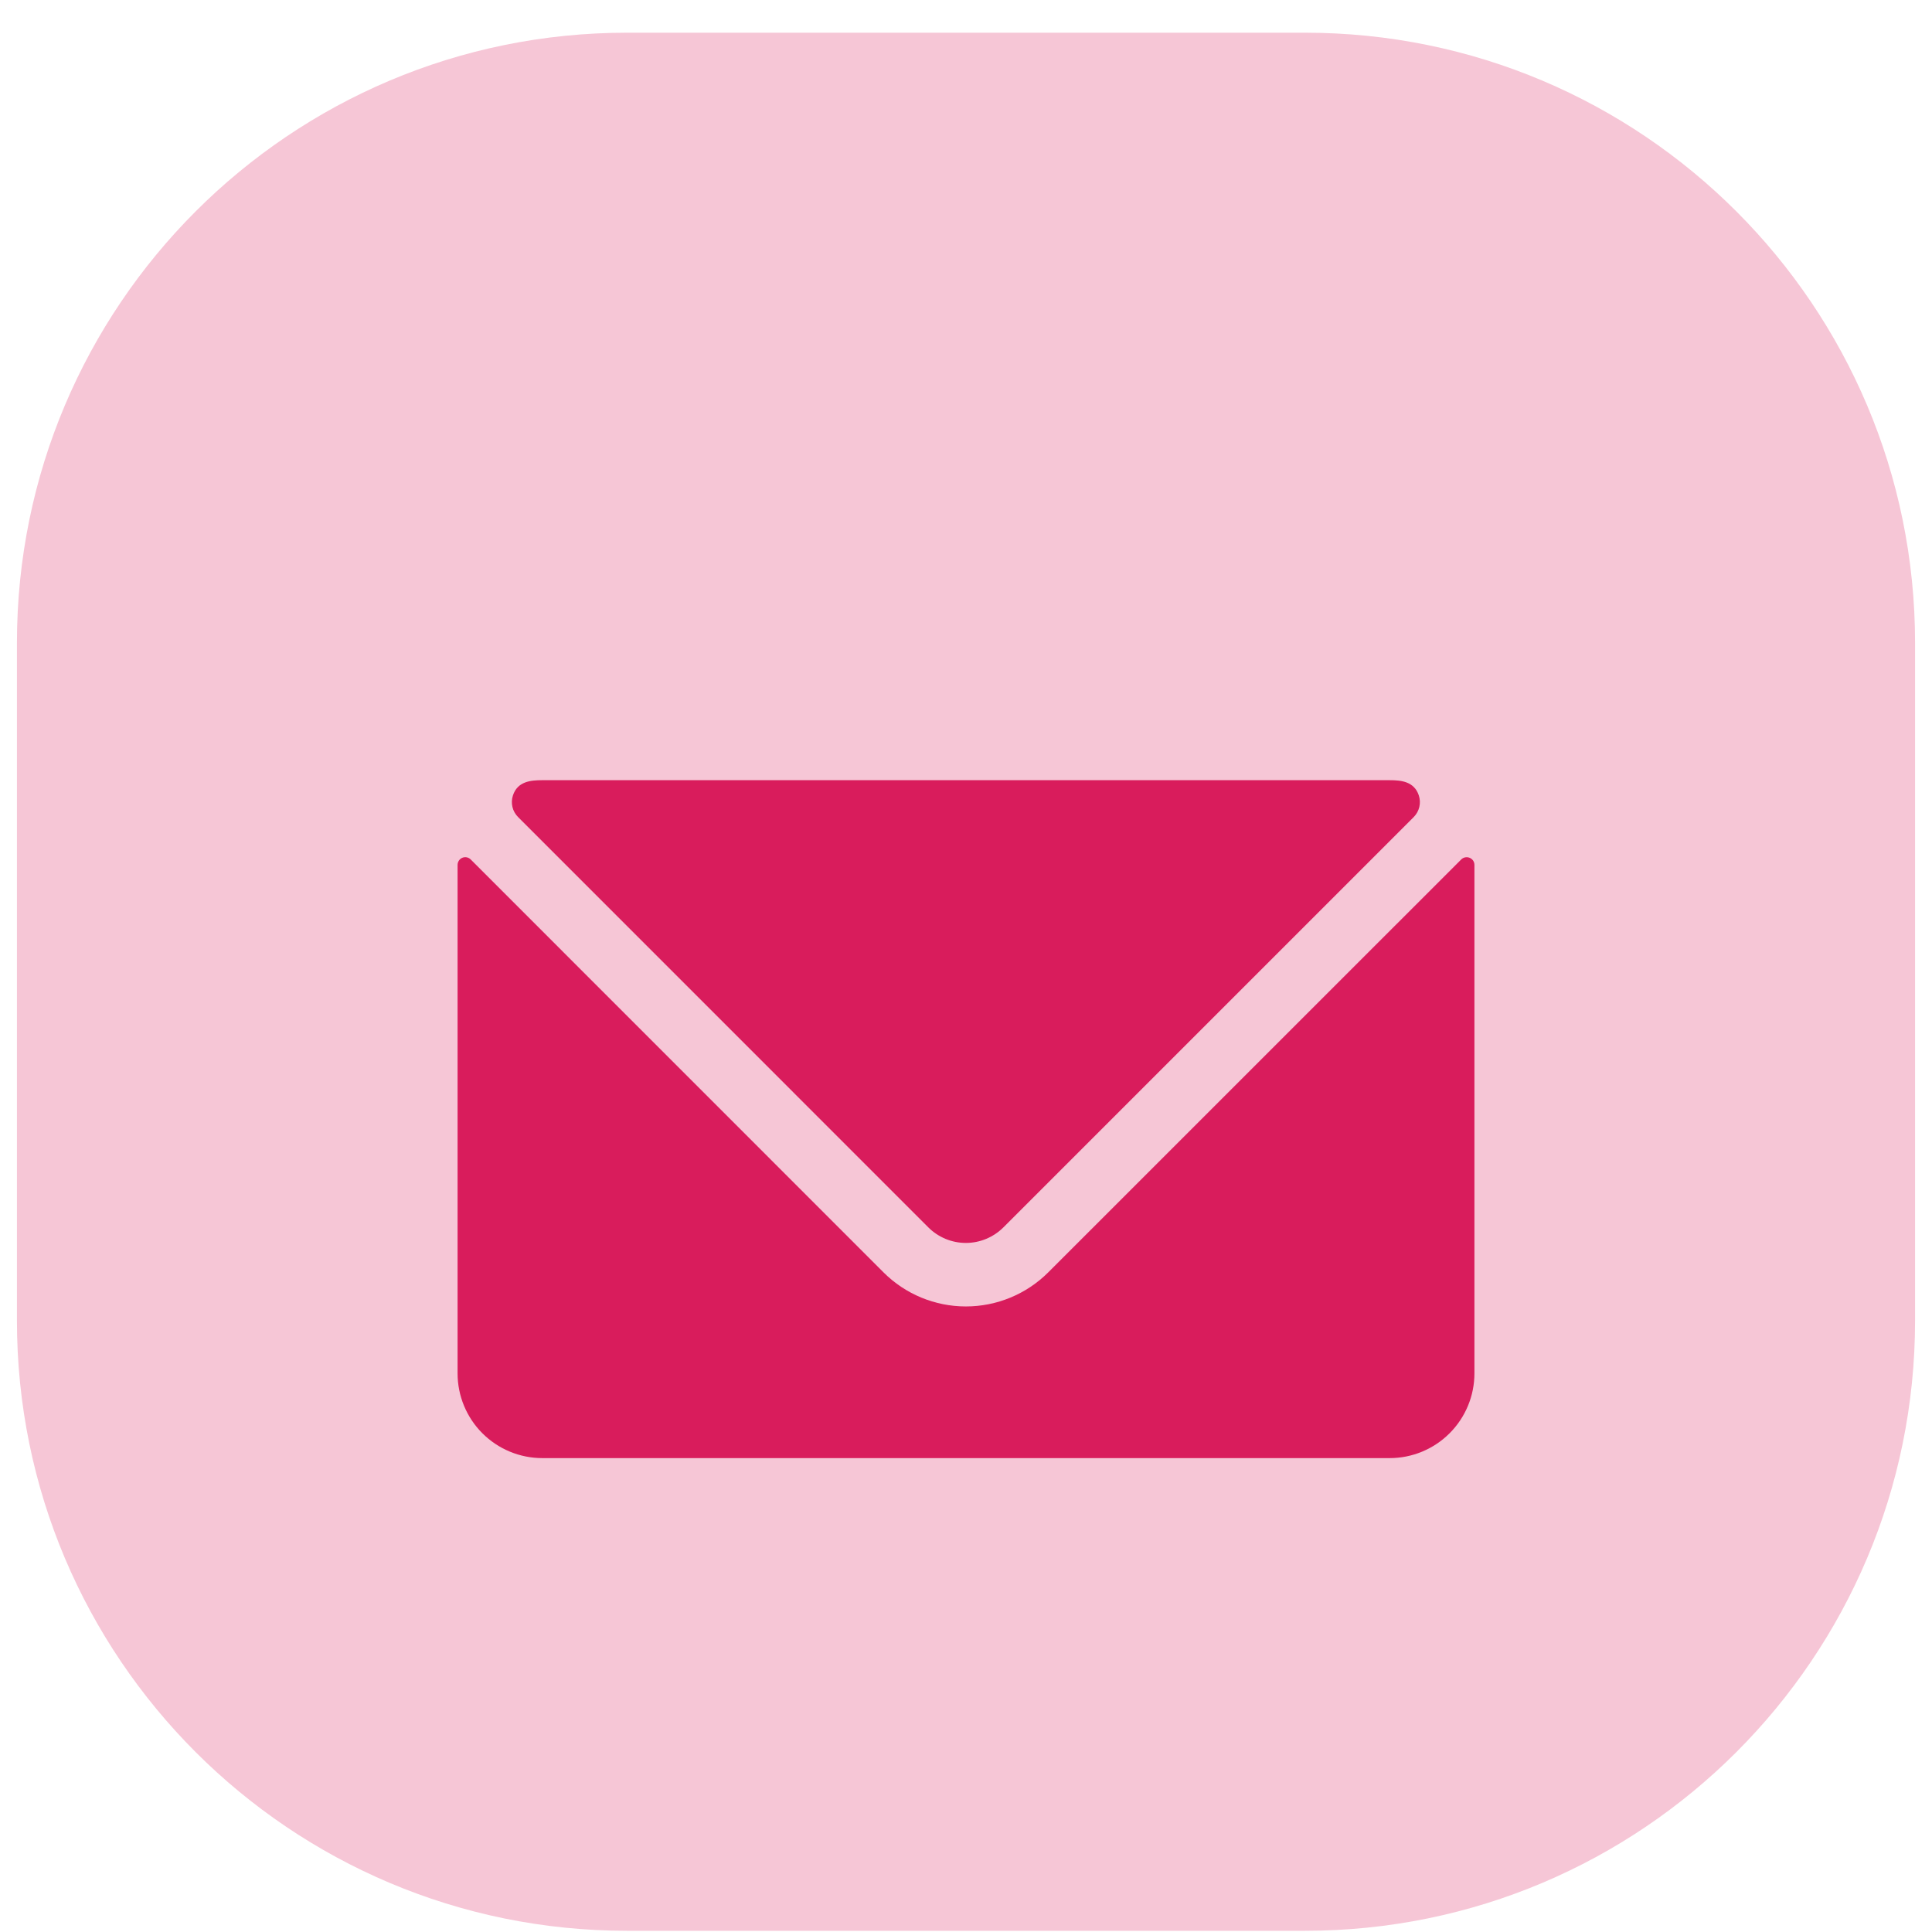
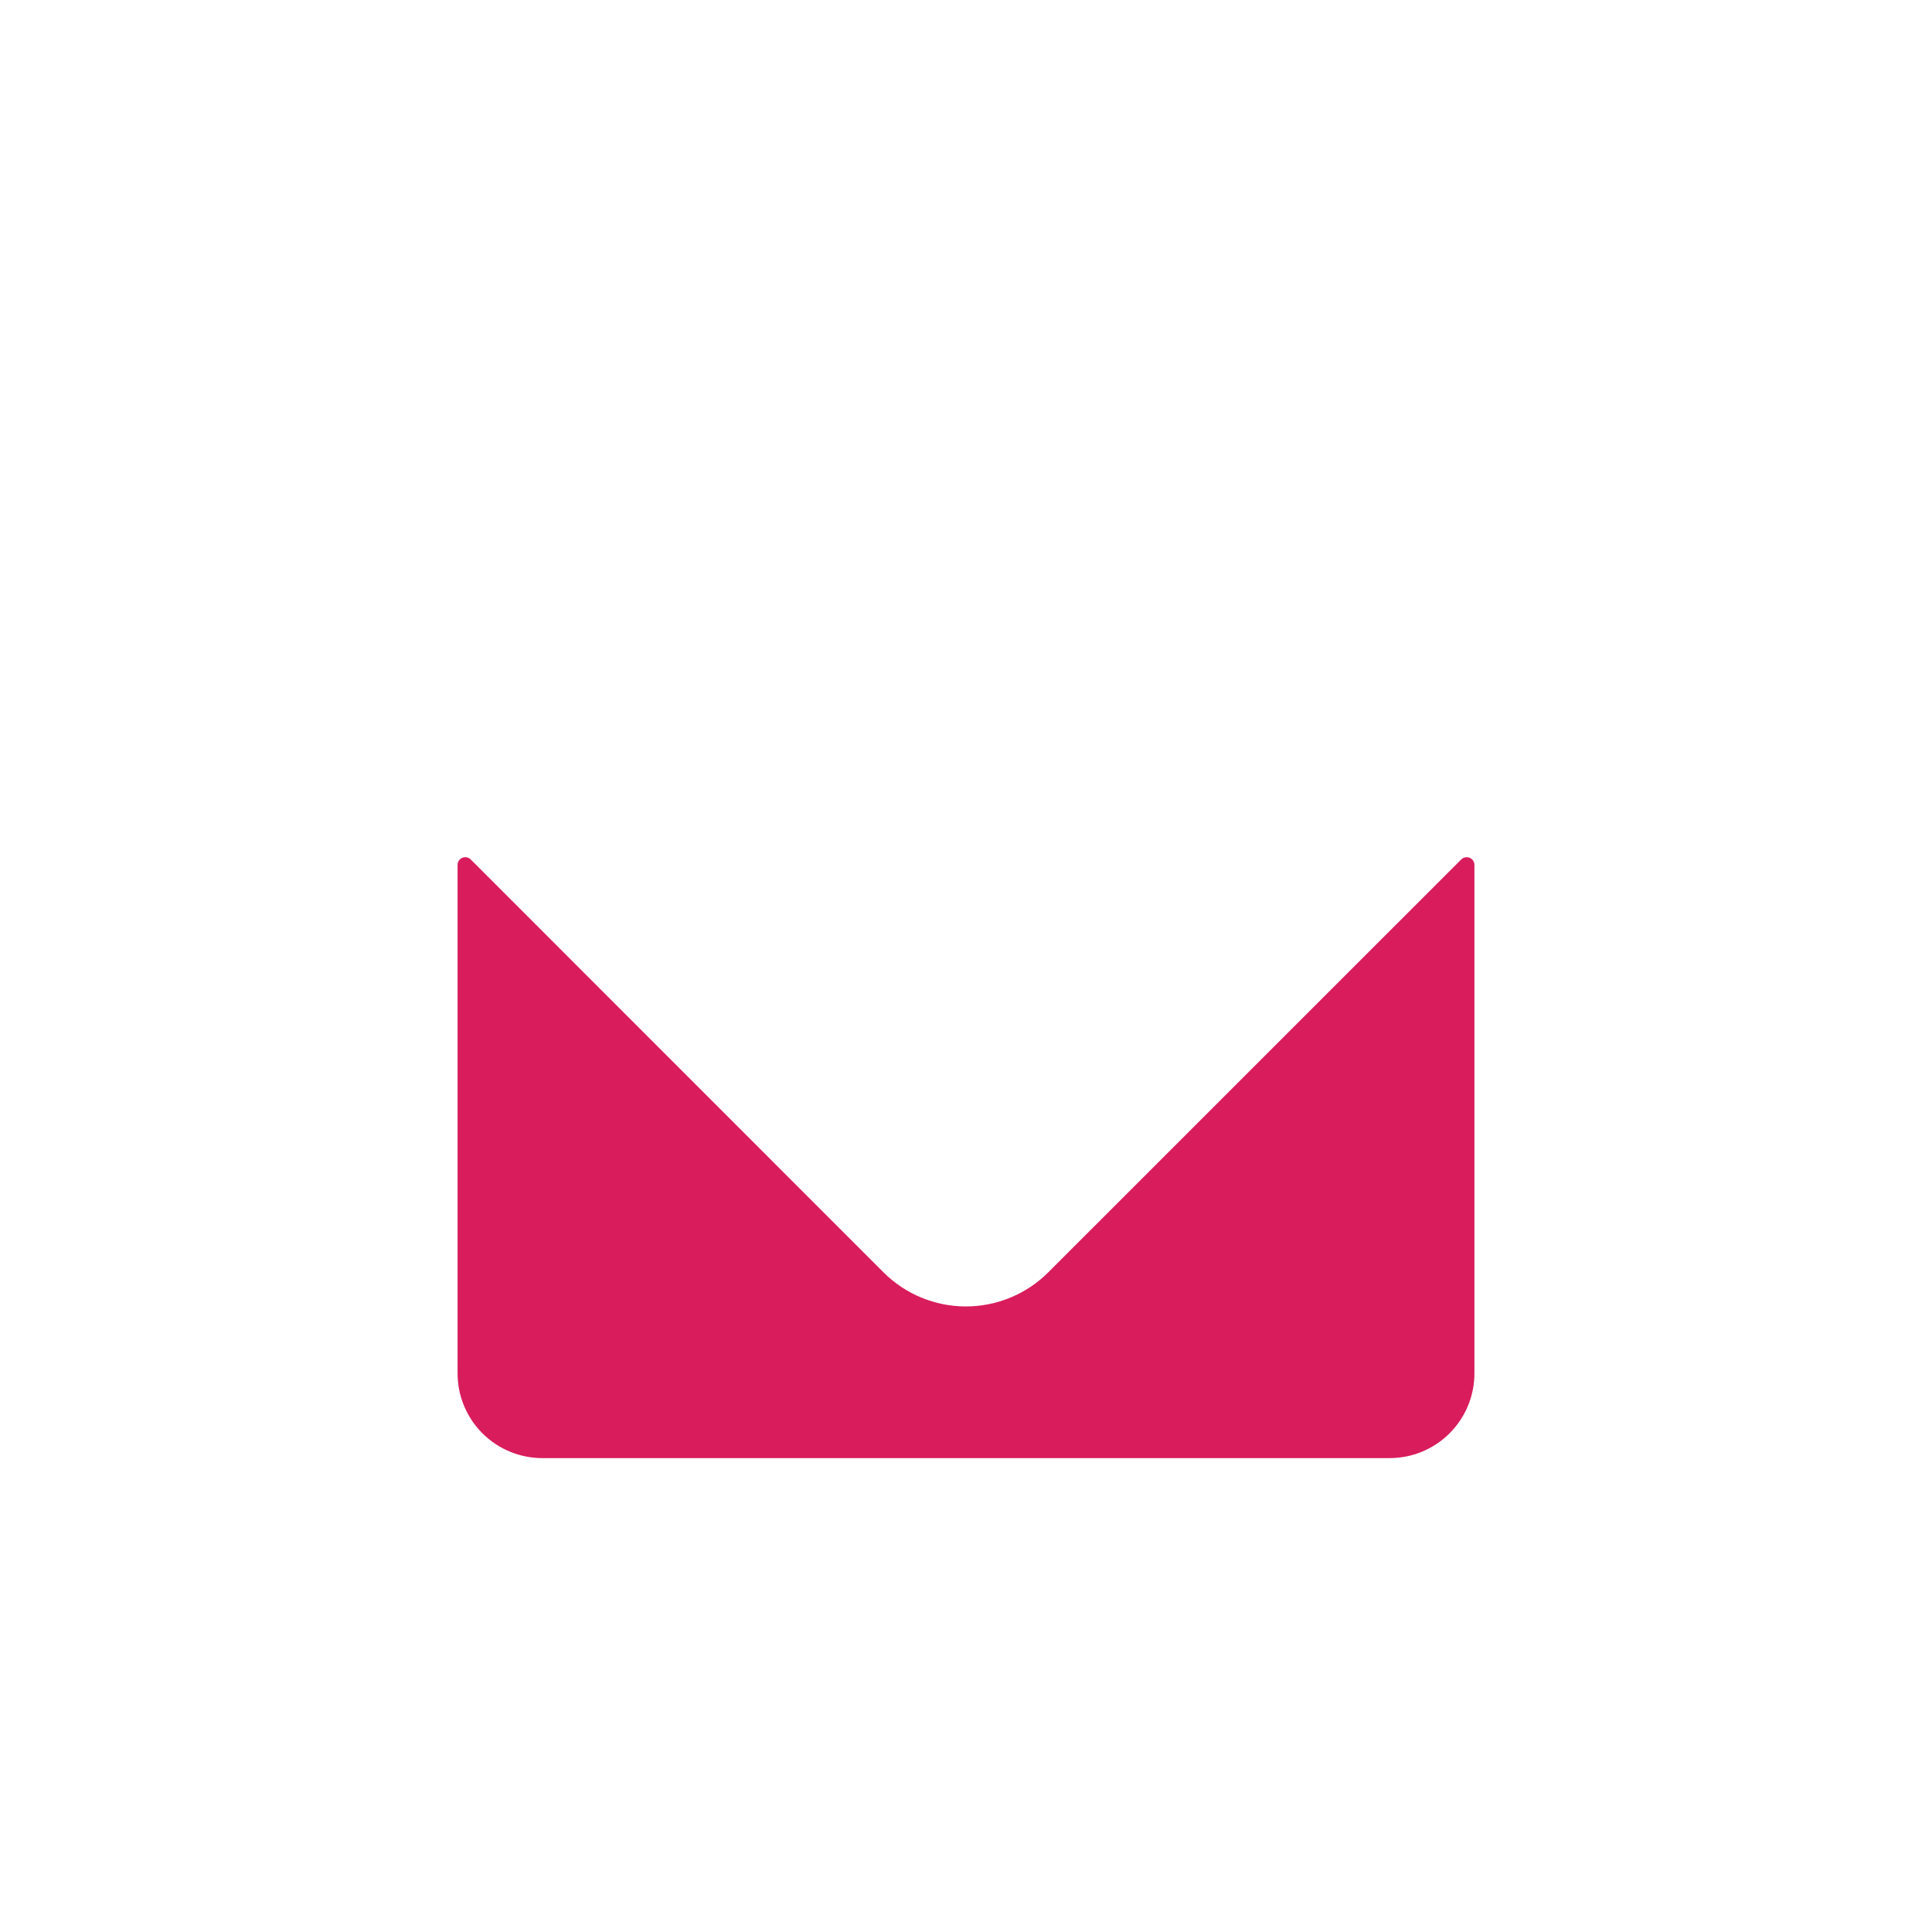
<svg xmlns="http://www.w3.org/2000/svg" width="56" height="56" viewBox="0 0 56 56" fill="none">
-   <path d="M37.825 0.948H18.175C8.409 0.948 0.491 8.865 0.491 18.632V38.281C0.491 48.048 8.409 55.965 18.175 55.965H37.825C47.591 55.965 55.509 48.048 55.509 38.281V18.632C55.509 8.865 47.591 0.948 37.825 0.948Z" fill="#F6C6D6" />
  <g filter="url(#filter0_d)">
    <path d="M42.599 21.864C42.558 21.847 42.513 21.842 42.469 21.851C42.425 21.859 42.385 21.881 42.354 21.912L30.384 33.88C29.75 34.513 28.892 34.868 27.996 34.868C27.101 34.868 26.242 34.513 25.609 33.88L13.644 21.912C13.613 21.88 13.572 21.859 13.528 21.85C13.485 21.842 13.439 21.846 13.398 21.864C13.358 21.881 13.324 21.91 13.3 21.947C13.276 21.984 13.263 22.027 13.263 22.071V36.807C13.263 37.459 13.522 38.084 13.982 38.544C14.443 39.005 15.068 39.264 15.719 39.264H40.281C40.932 39.264 41.557 39.005 42.017 38.544C42.478 38.084 42.737 37.459 42.737 36.807V22.071C42.737 22.026 42.724 21.983 42.7 21.946C42.675 21.91 42.64 21.881 42.599 21.864Z" fill="#D91C5C" />
-     <path d="M26.91 32.578C27.198 32.865 27.589 33.027 27.996 33.027C28.403 33.027 28.793 32.865 29.082 32.578L40.977 20.683C41.057 20.602 41.114 20.501 41.14 20.39C41.166 20.279 41.161 20.163 41.125 20.055C40.99 19.651 40.614 19.614 40.278 19.614H15.716C15.379 19.614 15.001 19.651 14.868 20.055C14.832 20.163 14.827 20.279 14.853 20.39C14.879 20.501 14.936 20.602 15.017 20.683L26.91 32.578Z" fill="#D91C5C" />
  </g>
  <defs>
    <filter id="filter0_d" x="9.263" y="18.614" width="37.474" height="27.649" filterUnits="userSpaceOnUse" color-interpolation-filters="sRGB">
      <feFlood flood-opacity="0" result="BackgroundImageFix" />
      <feColorMatrix in="SourceAlpha" type="matrix" values="0 0 0 0 0 0 0 0 0 0 0 0 0 0 0 0 0 0 127 0" />
      <feOffset dy="3" />
      <feGaussianBlur stdDeviation="2" />
      <feColorMatrix type="matrix" values="0 0 0 0 0.851 0 0 0 0 0.11 0 0 0 0 0.361 0 0 0 0.41 0" />
      <feBlend mode="normal" in2="BackgroundImageFix" result="effect1_dropShadow" />
      <feBlend mode="normal" in="SourceGraphic" in2="effect1_dropShadow" result="shape" />
    </filter>
  </defs>
</svg>